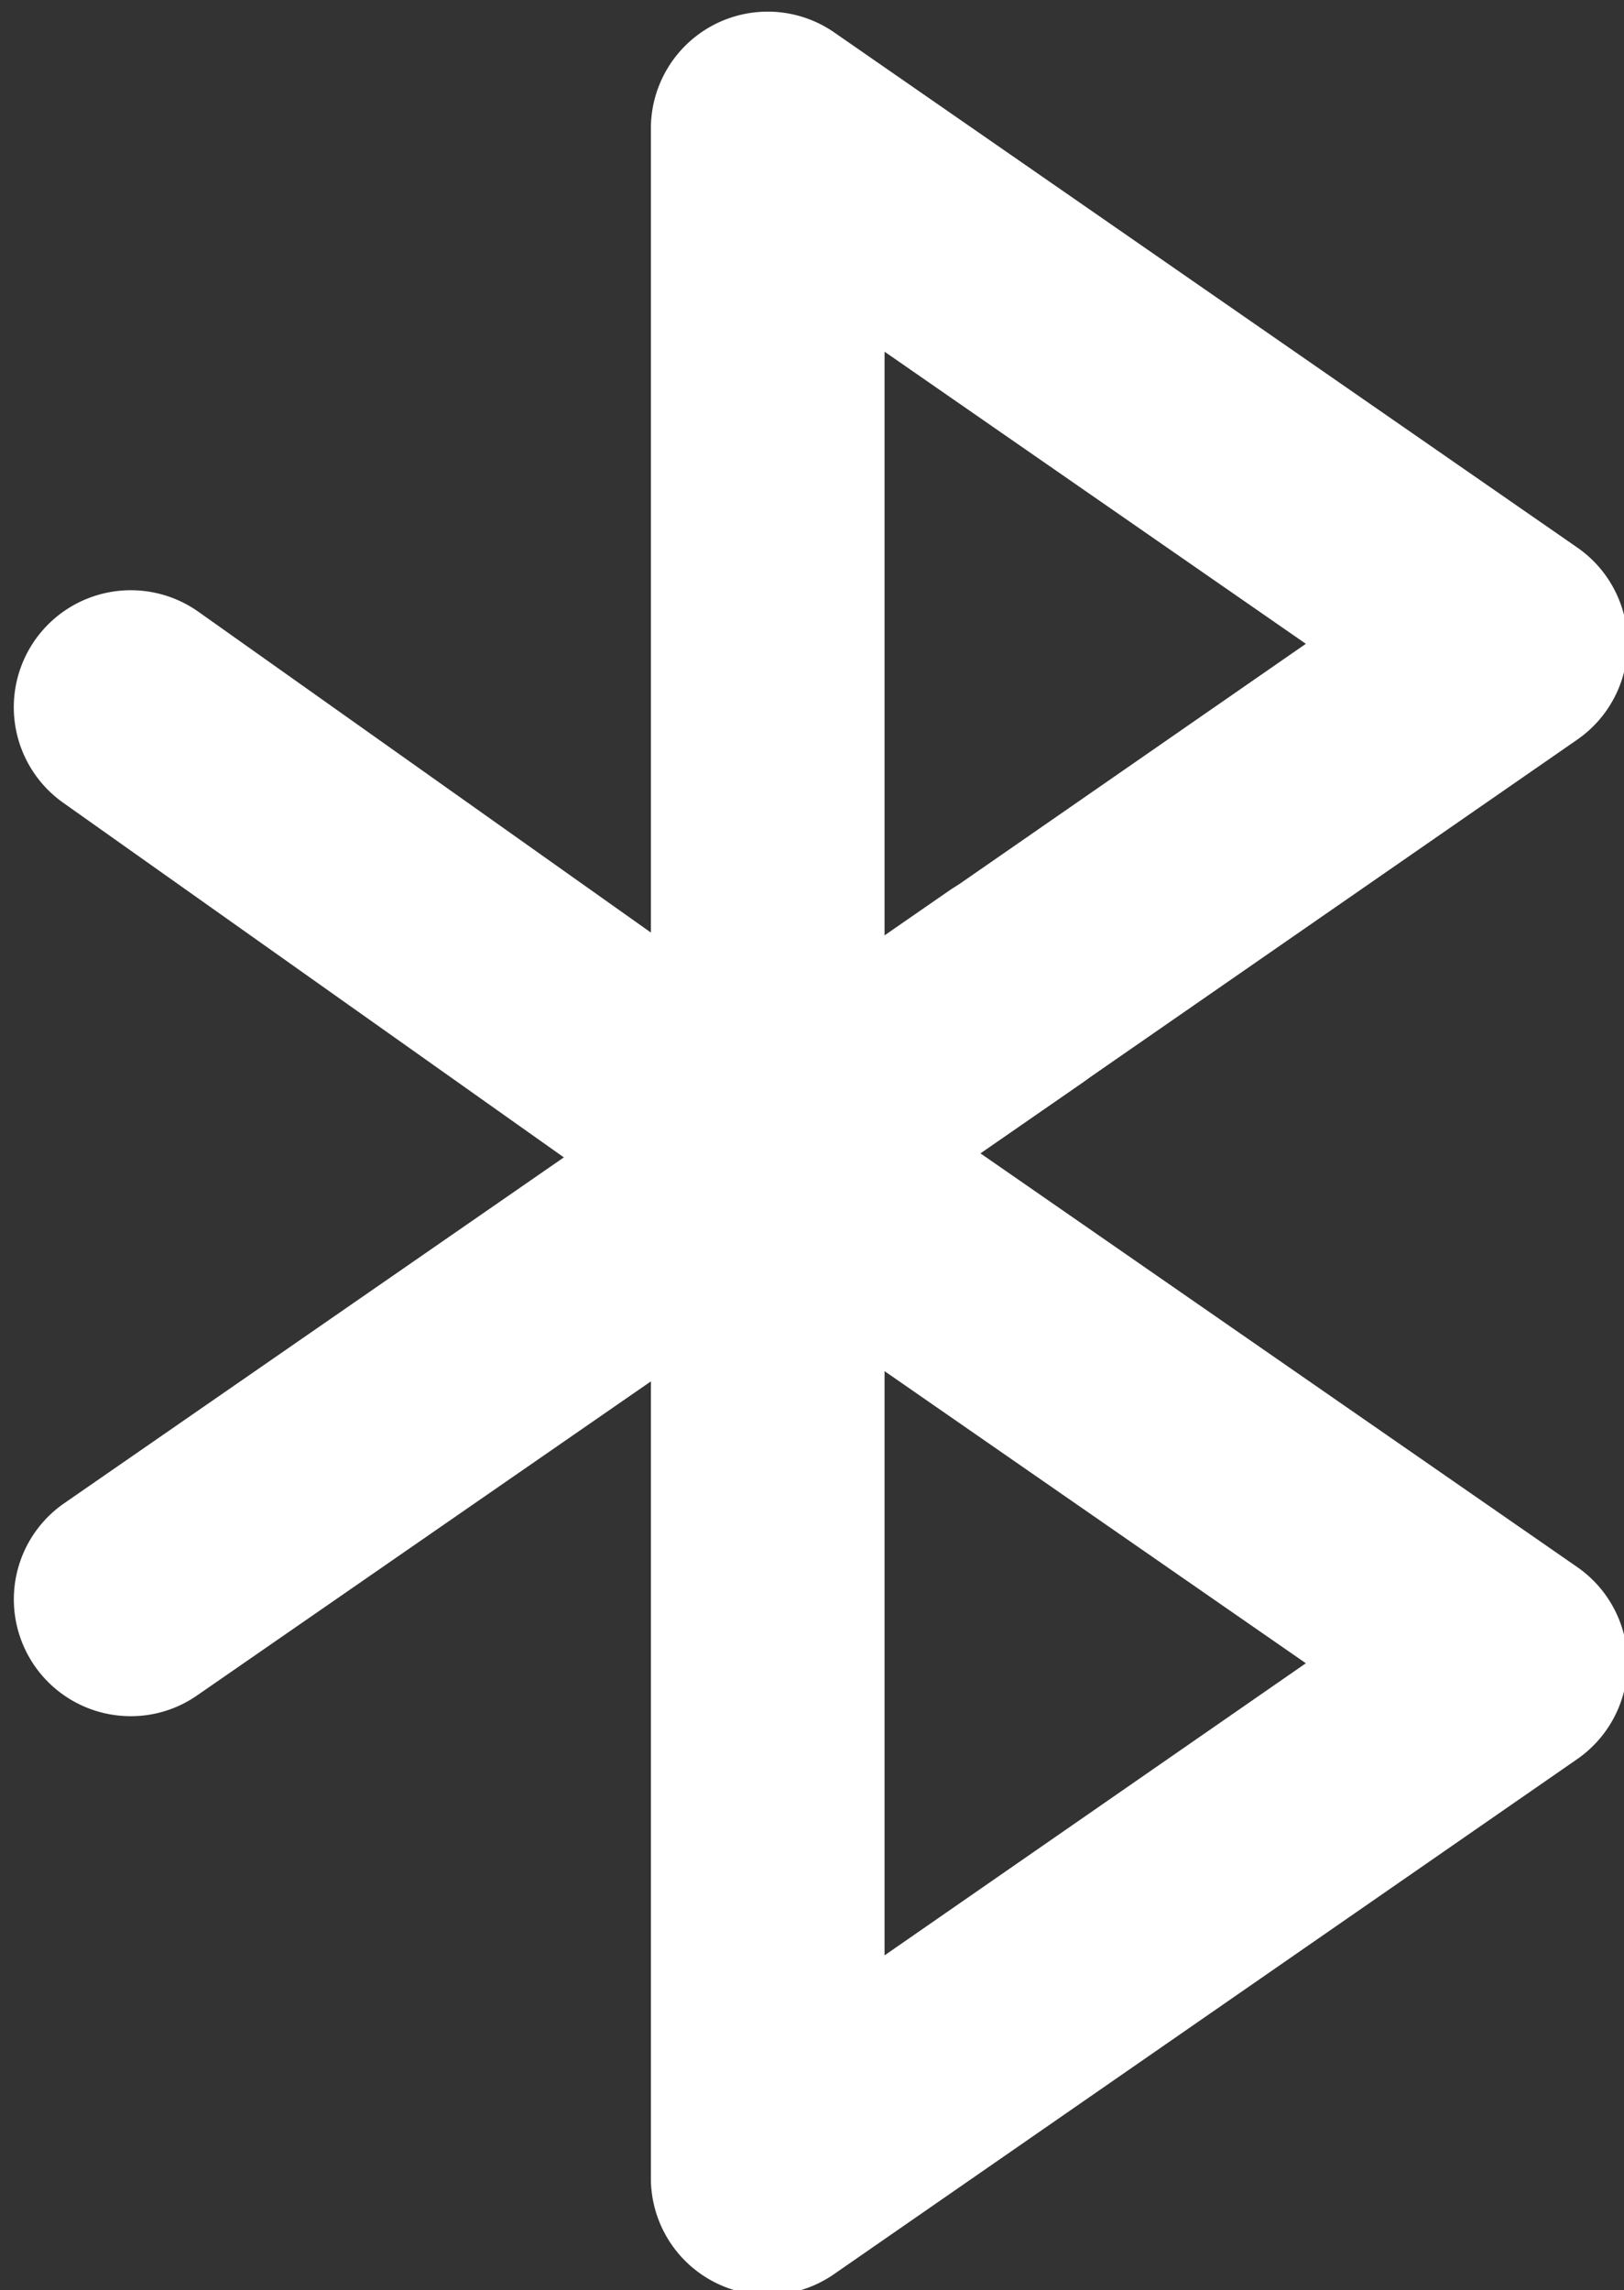
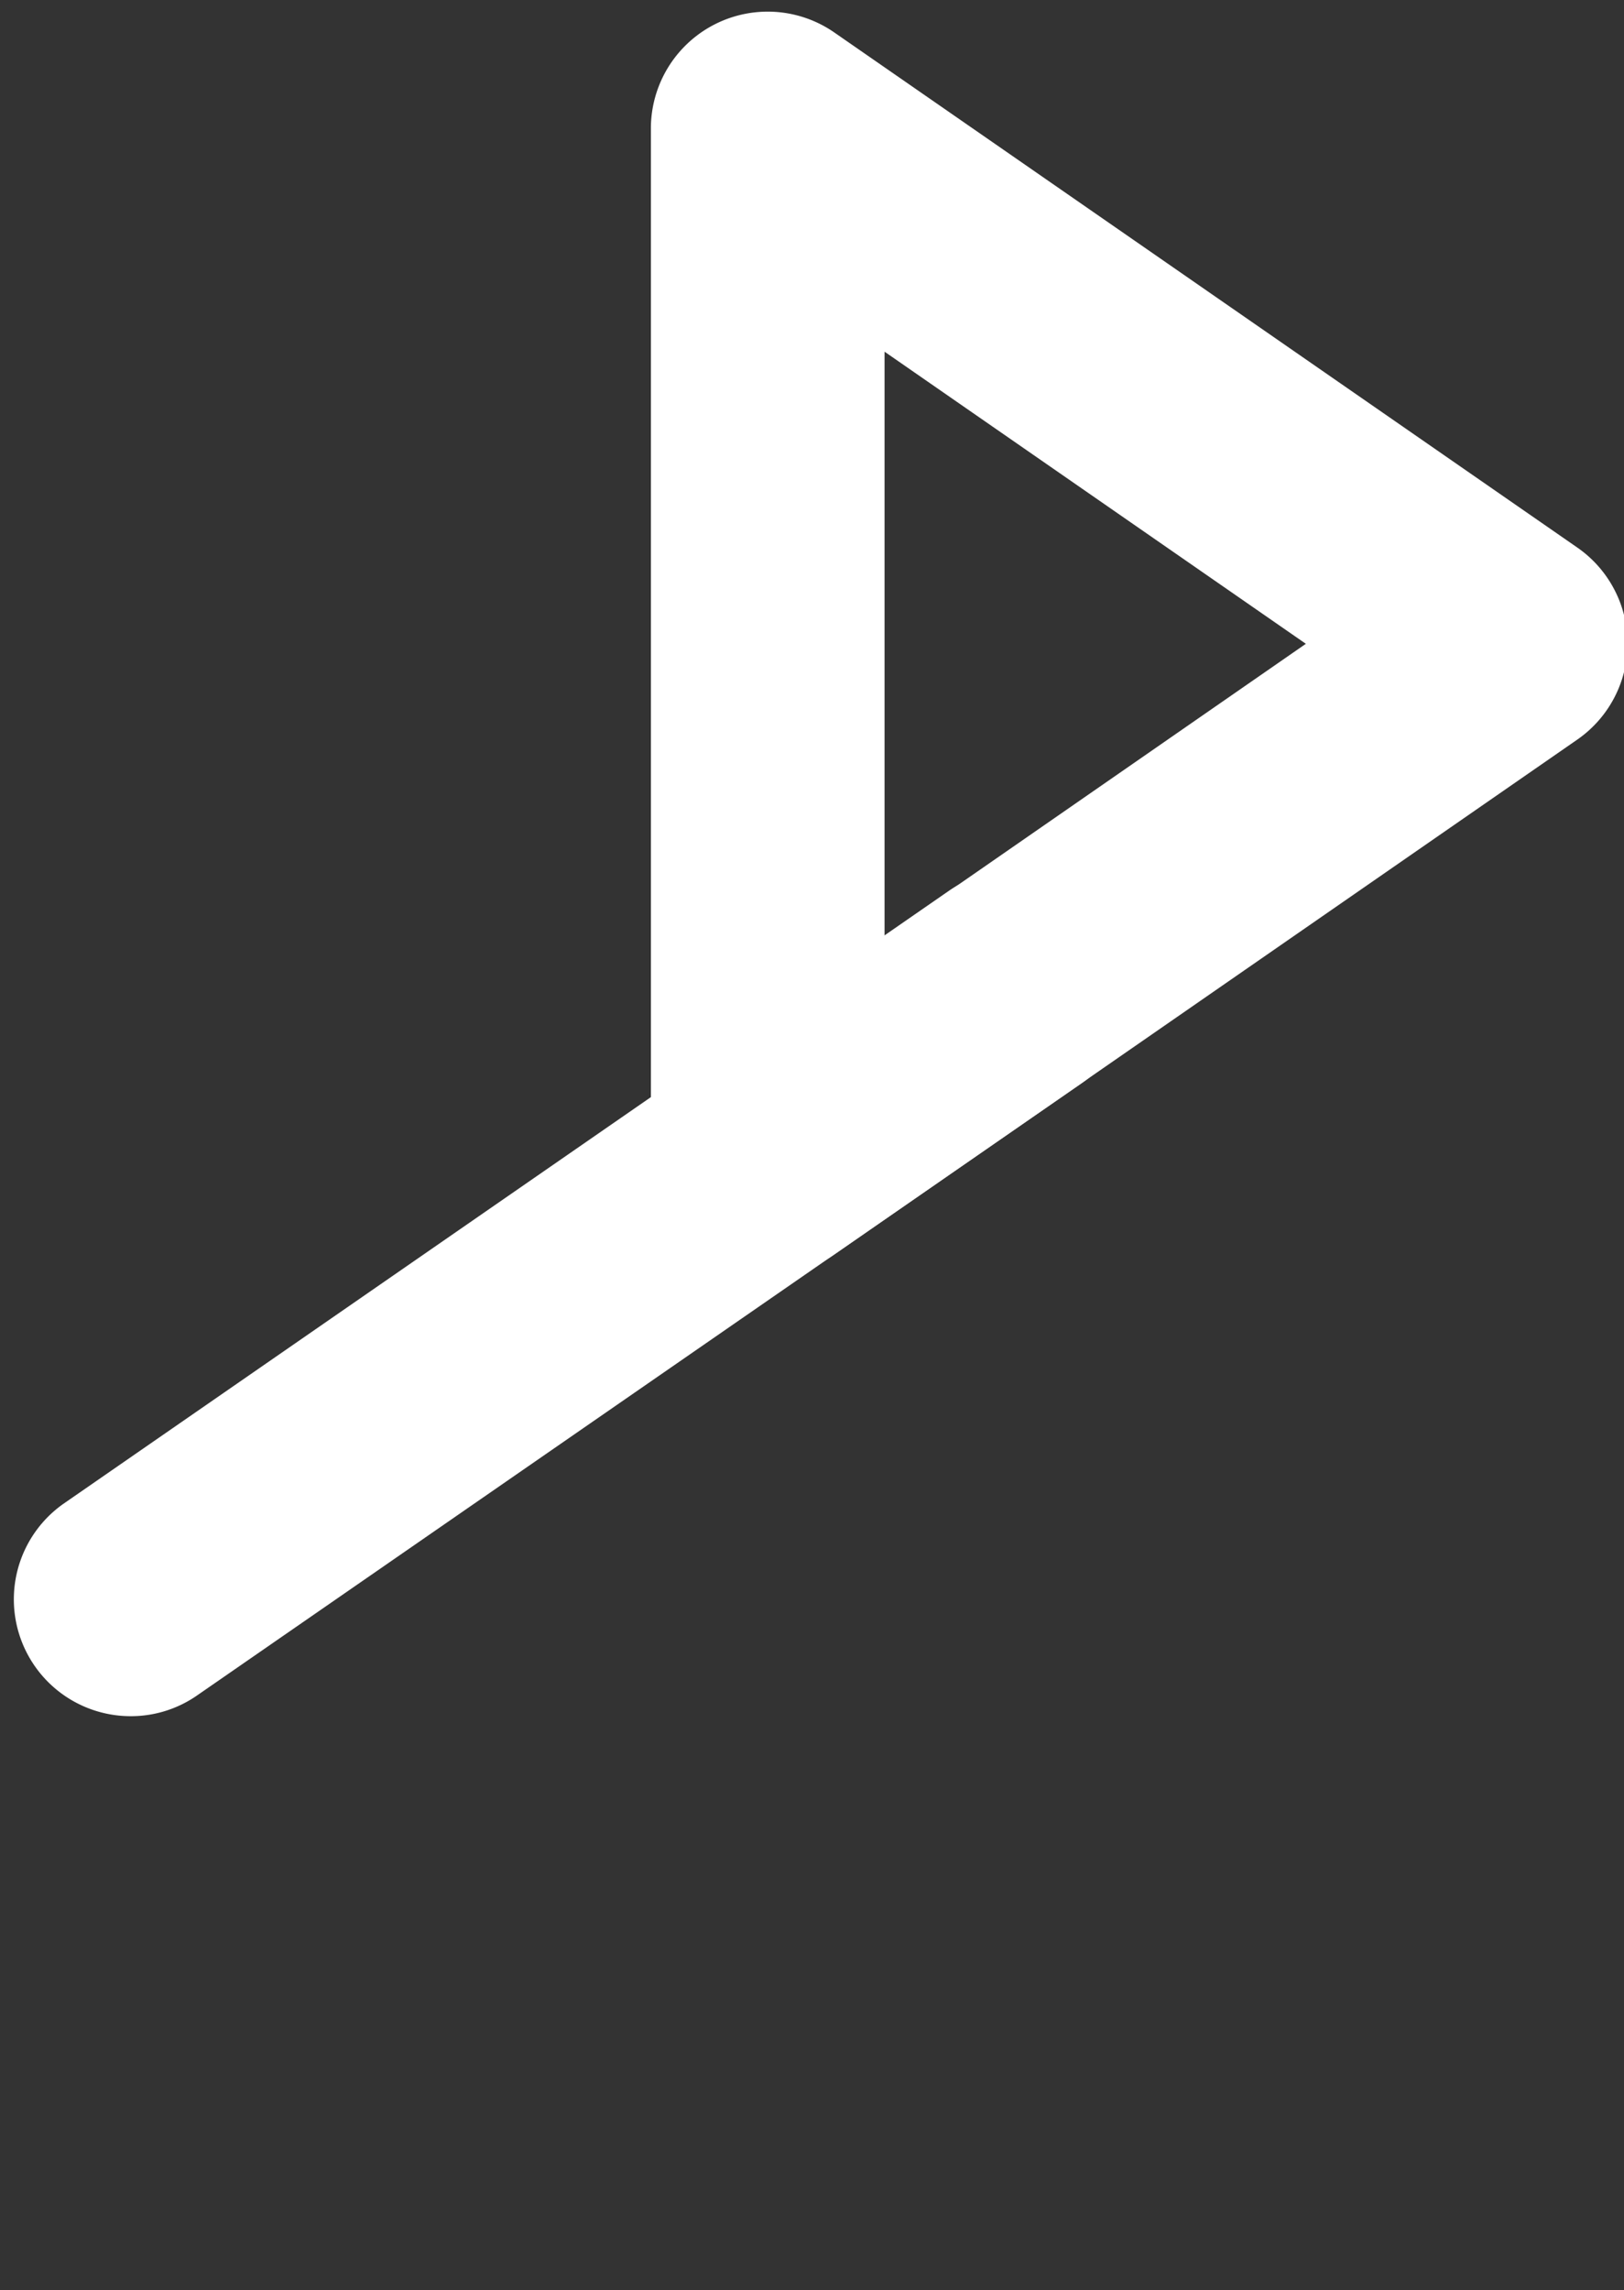
<svg xmlns="http://www.w3.org/2000/svg" fill="#ffffff" height="19.6" preserveAspectRatio="xMidYMid meet" version="1" viewBox="4.9 1.9 13.9 19.6" width="13.9" zoomAndPan="magnify">
  <rect x="4.9" y="1.9" width="13.9" height="19.6" fill="#333333" stroke="none" />
  <g data-name="1" id="change1_1">
    <path d="M11.471,12.816a1,1,0,0,1-1-1V3a1,1,0,0,1,1.57-.822L18.4,6.586a1,1,0,0,1,0,1.644l-6.361,4.408A1,1,0,0,1,11.471,12.816Zm1-7.906v5l3.606-2.5Z" fill="inherit" />
-     <path d="M11.471,21.542a1,1,0,0,1-1-1V11.726a1,1,0,0,1,1.57-.822L18.4,15.312a1,1,0,0,1,0,1.643l-6.361,4.408A1,1,0,0,1,11.471,21.542Zm1-7.907v5l3.606-2.5Z" fill="inherit" />
    <path d="M6.019,16.588a1,1,0,0,1-.57-1.822l7.573-5.242a1,1,0,0,1,1.139,1.645L6.586,16.411A.991.991,0,0,1,6.019,16.588Z" fill="inherit" />
-     <path d="M11.47,12.816a1,1,0,0,1-.577-.184L5.439,8.769A1,1,0,0,1,6.6,7.137L12.049,11a1,1,0,0,1-.579,1.816Z" fill="inherit" />
  </g>
</svg>